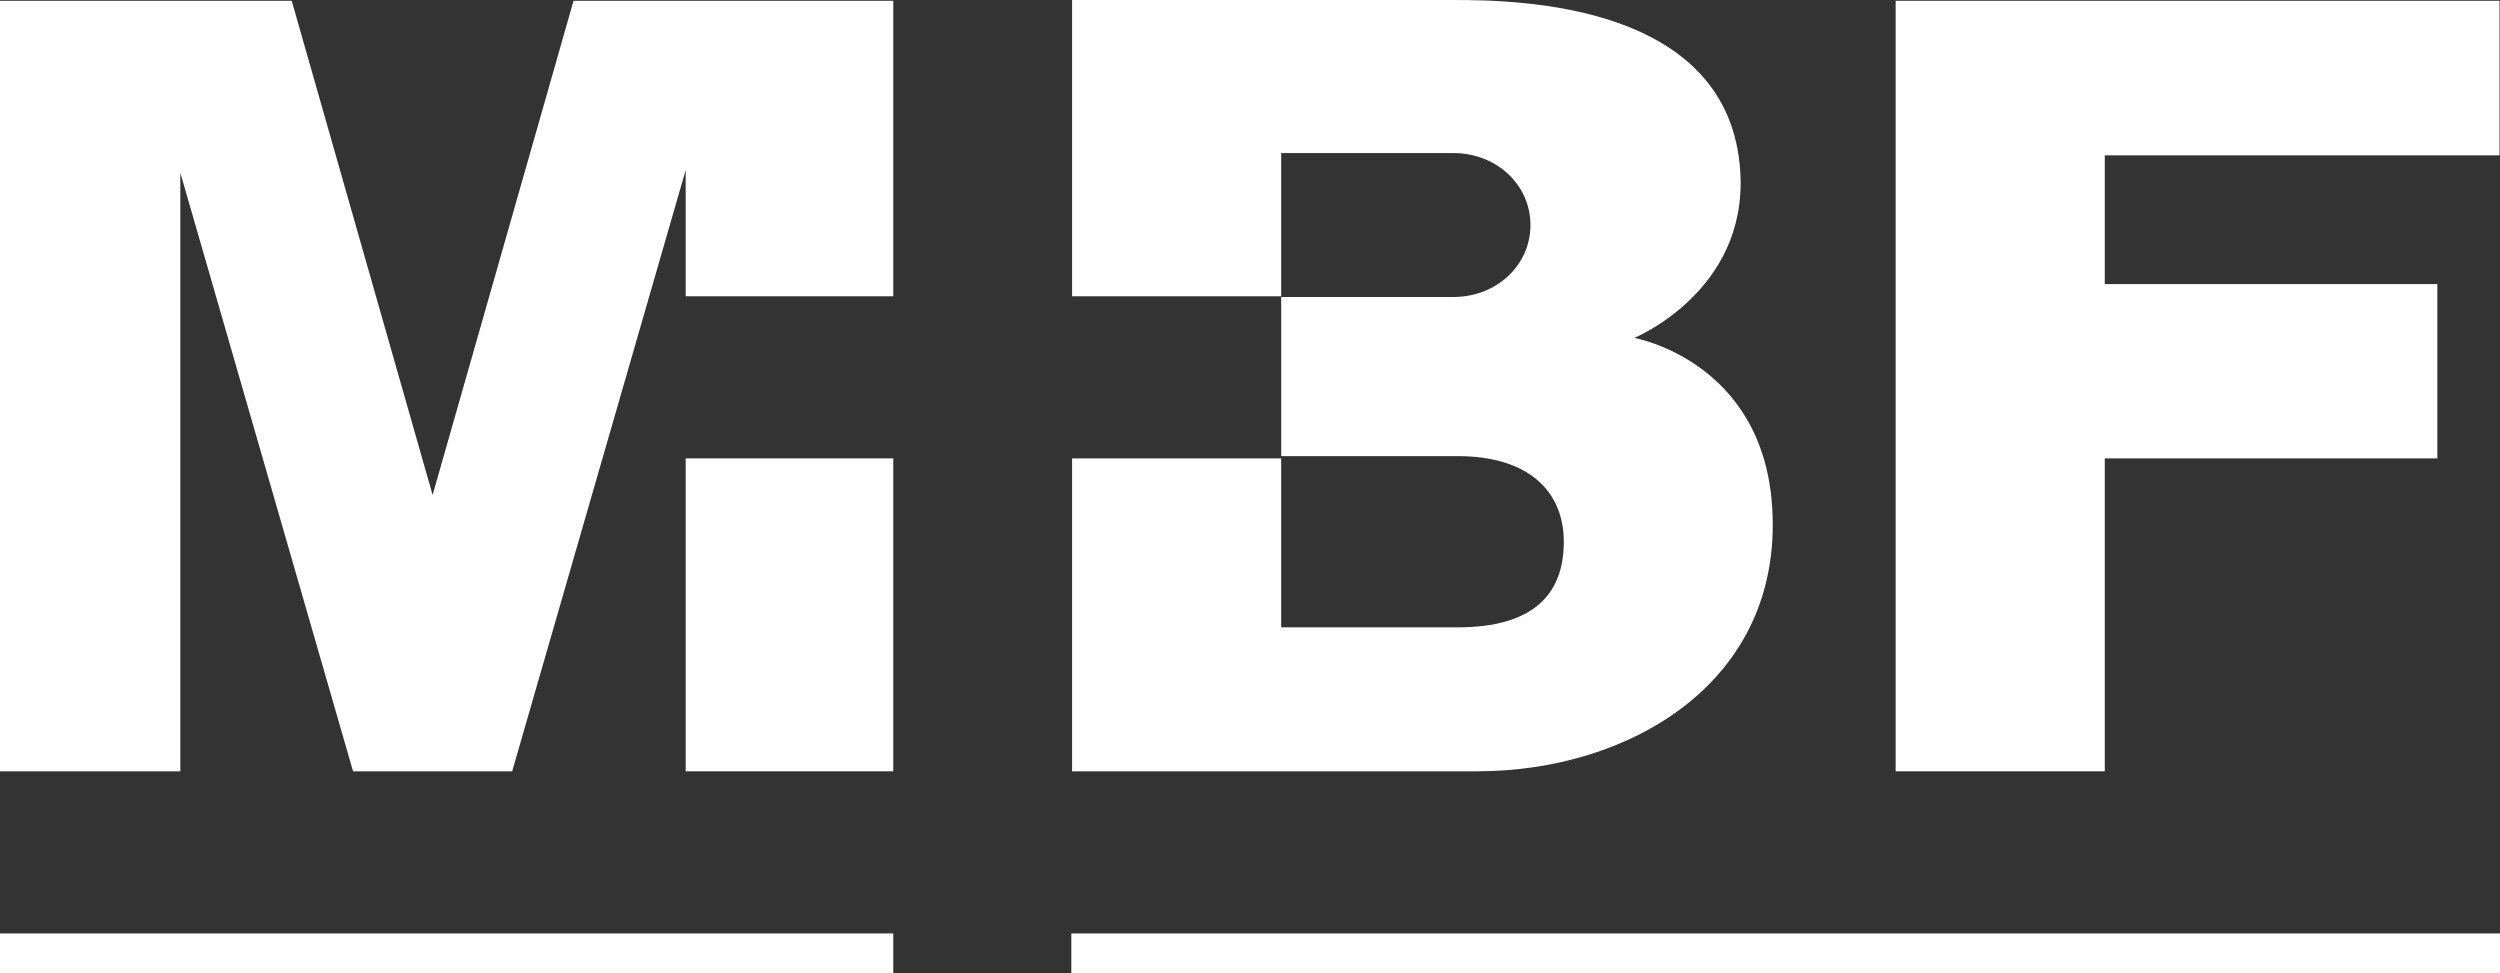
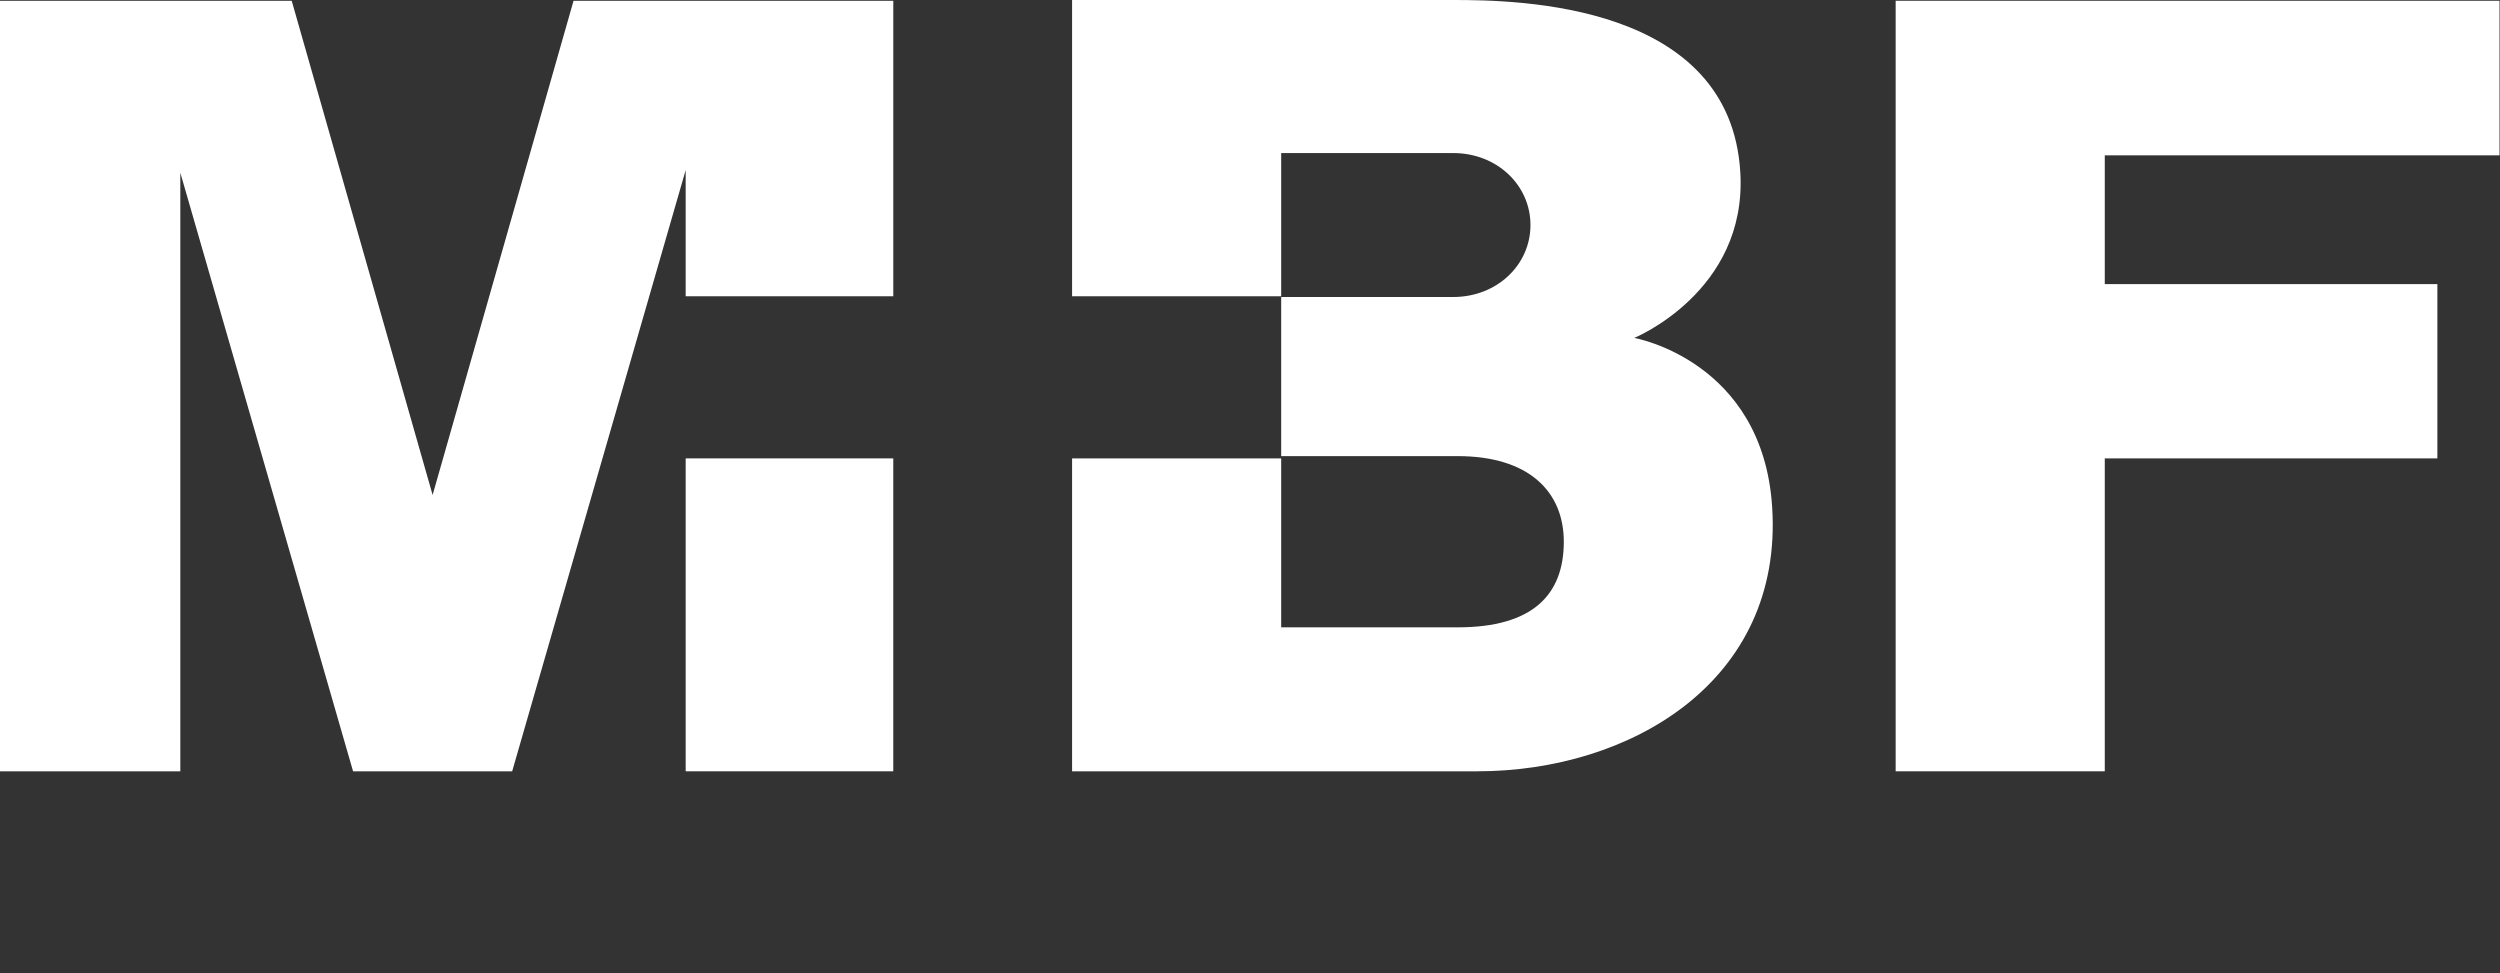
<svg xmlns="http://www.w3.org/2000/svg" id="Layer_1" x="0px" y="0px" viewBox="0 0 628.305 244.598" style="enable-background:new 0 0 628.305 244.598;" xml:space="preserve">
  <rect x="0" y="0" width="628.305" height="244.598" fill="#333333" stroke="none" />
  <style type="text/css">	.st0{fill:#FFFFFF;}</style>
  <g>
    <polygon class="st0" points="476.42,0.193 476.42,193.846 528.976,193.846 528.976,115.204 612.565,115.204 612.565,71.404   528.976,71.404 528.976,39.04 628.18,39.04 628.18,0.193  " />
    <rect x="172.326" y="115.203" class="st0" width="52.173" height="78.642" />
    <polygon class="st0" points="144.144,0.193 108.726,124.396 73.311,0.193 0,0.193 0,193.846 45.318,193.846 45.318,43.414   88.734,193.846 88.923,193.846 128.532,193.846 128.718,193.846 172.326,42.748 172.326,74.452 224.501,74.452 224.501,0.193  " />
    <g>
      <path class="st0" d="M371.31,193.844c38.274,0,76.929-22.47,74.07-66.453c-2.388-36.801-34.656-42.465-34.656-42.465   s28.374-11.613,26.661-41.511C434.938,0.759,381.591,0,365.217,0h-45.891H269.44v74.454h52.551V38.466h43.227   c11.043,0,19.422,8.097,19.422,18.087c0,9.99-8.379,18.09-19.422,18.09h-43.227v39.99h44.37c17.898,0,26.658,8.949,26.658,21.516   c0,13.329-7.806,21.516-26.658,21.516h-44.37v-42.462H269.44v78.642H371.31z" />
    </g>
-     <rect x="0" y="234.593" class="st0" width="224.501" height="10.004" />
-     <rect x="269.247" y="234.593" class="st0" width="359.058" height="10.004" />
  </g>
  <g />
  <g />
  <g />
  <g />
  <g />
  <g />
</svg>